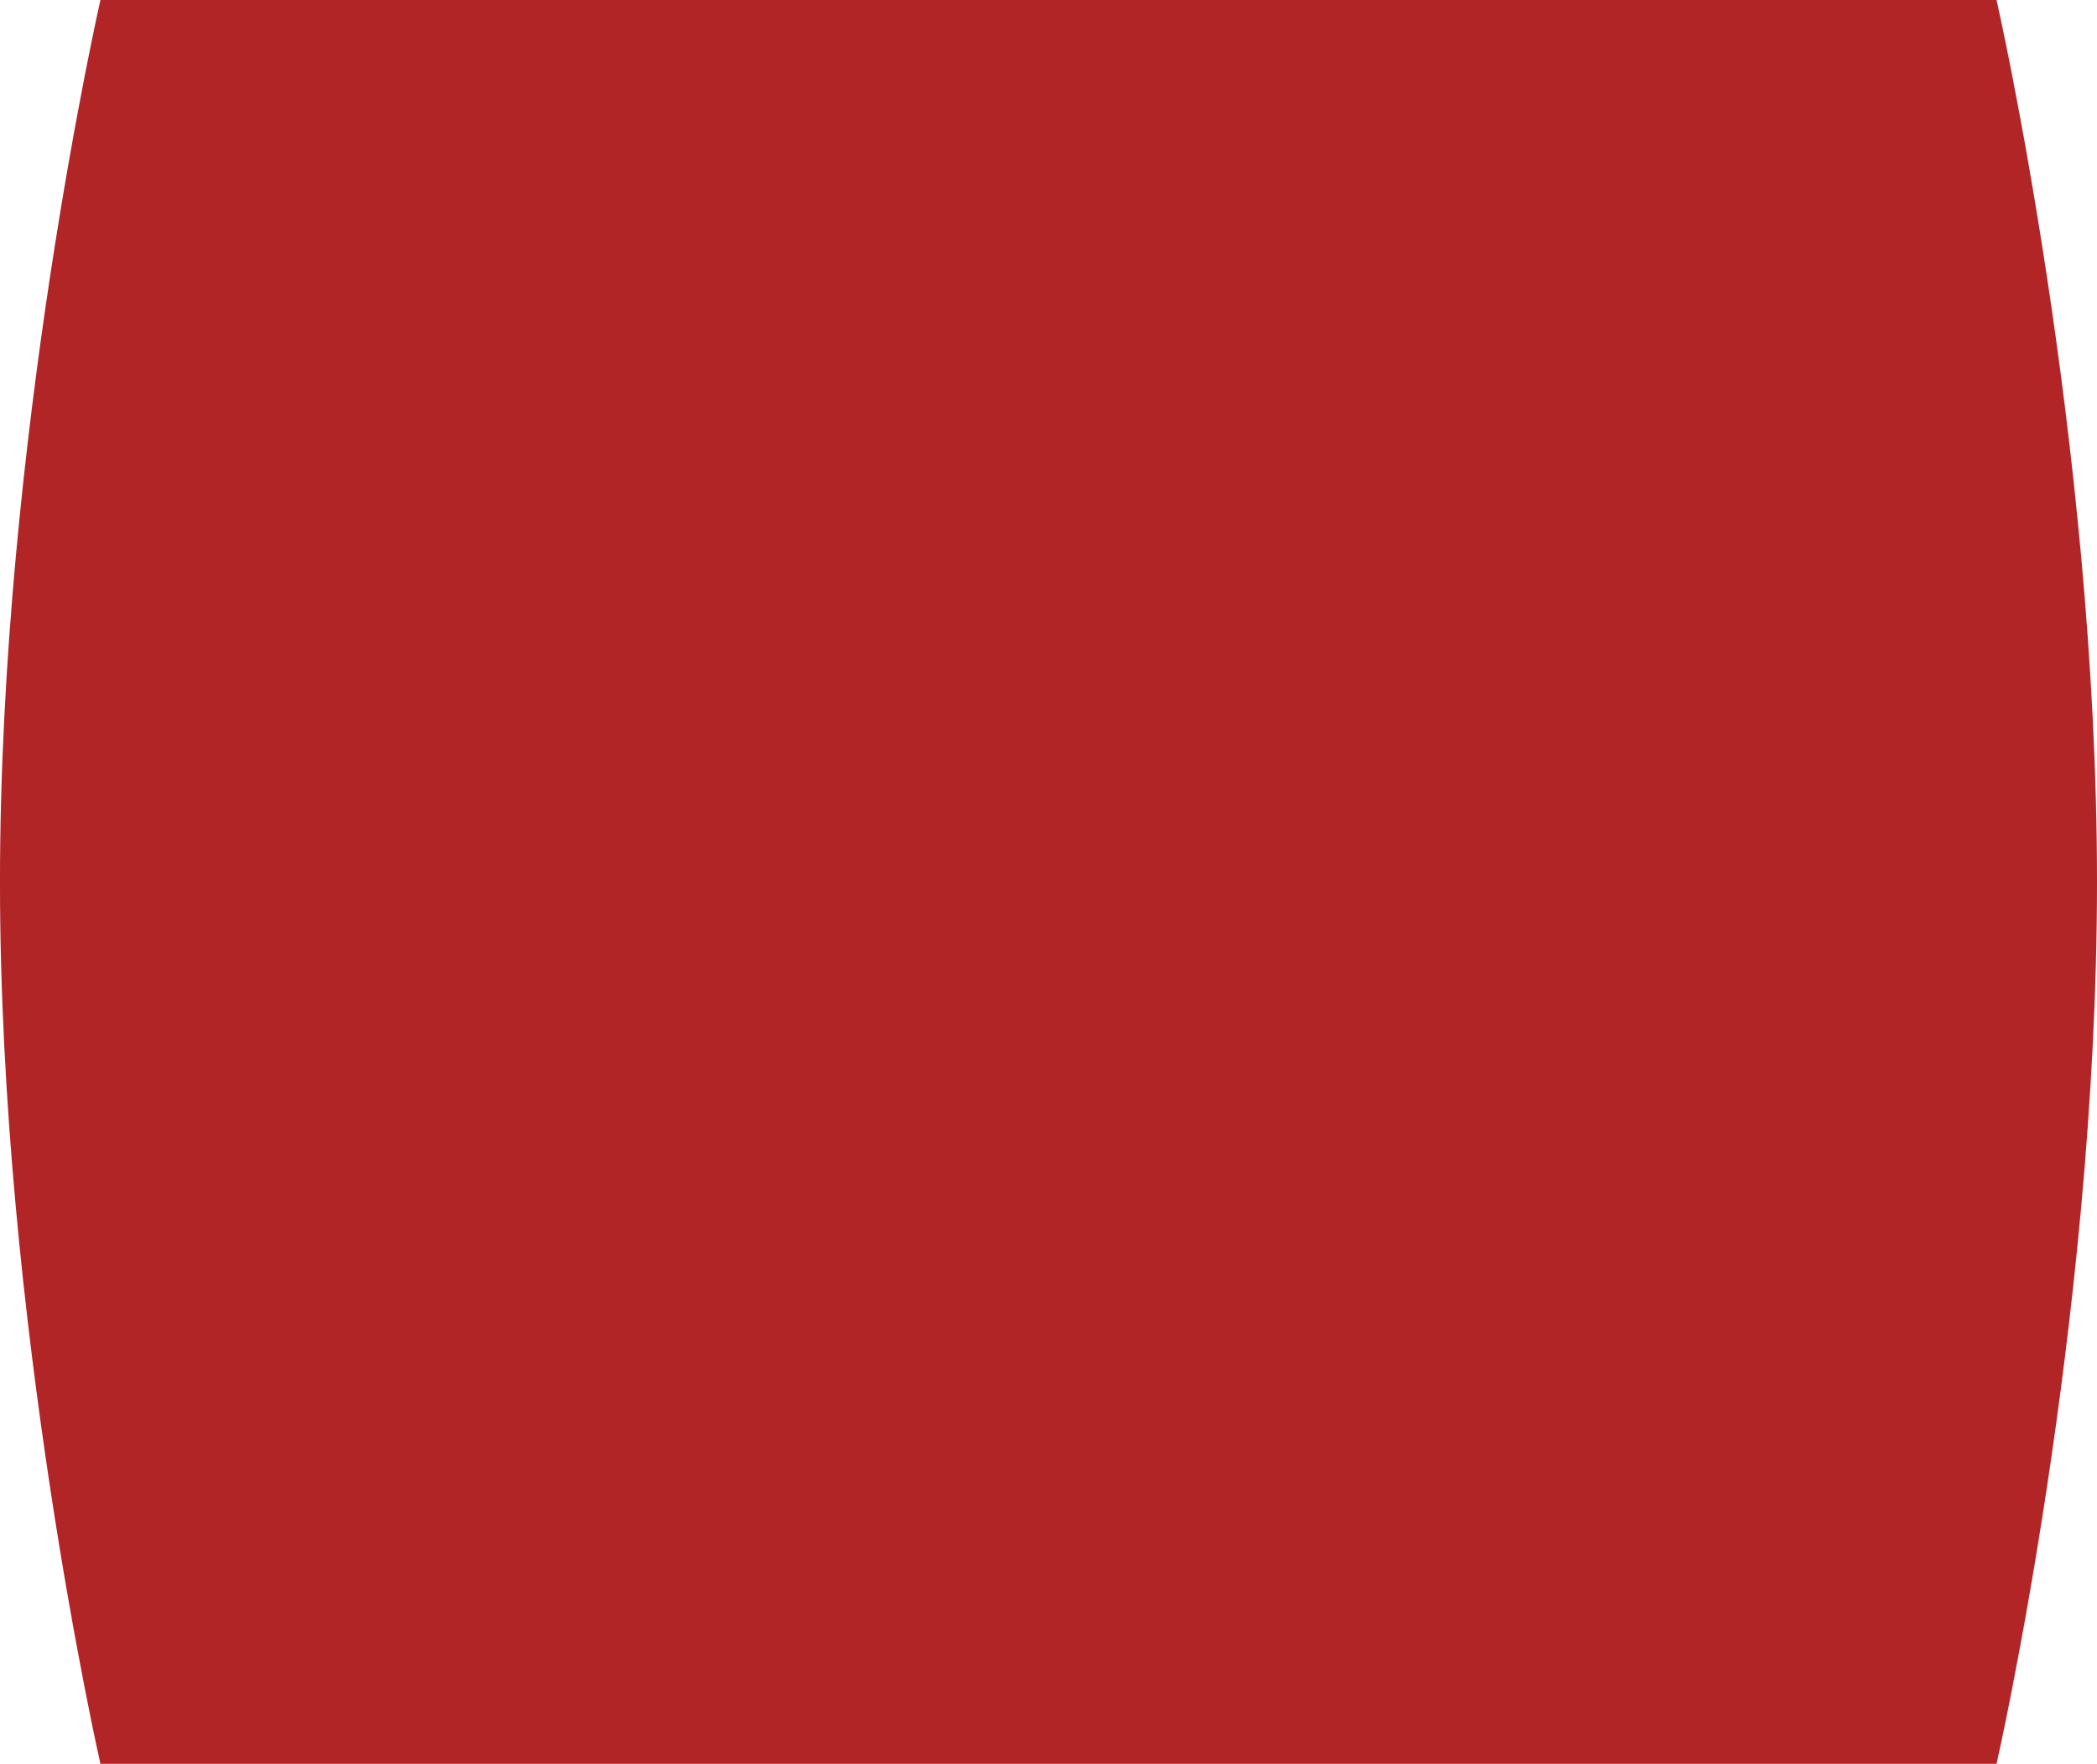
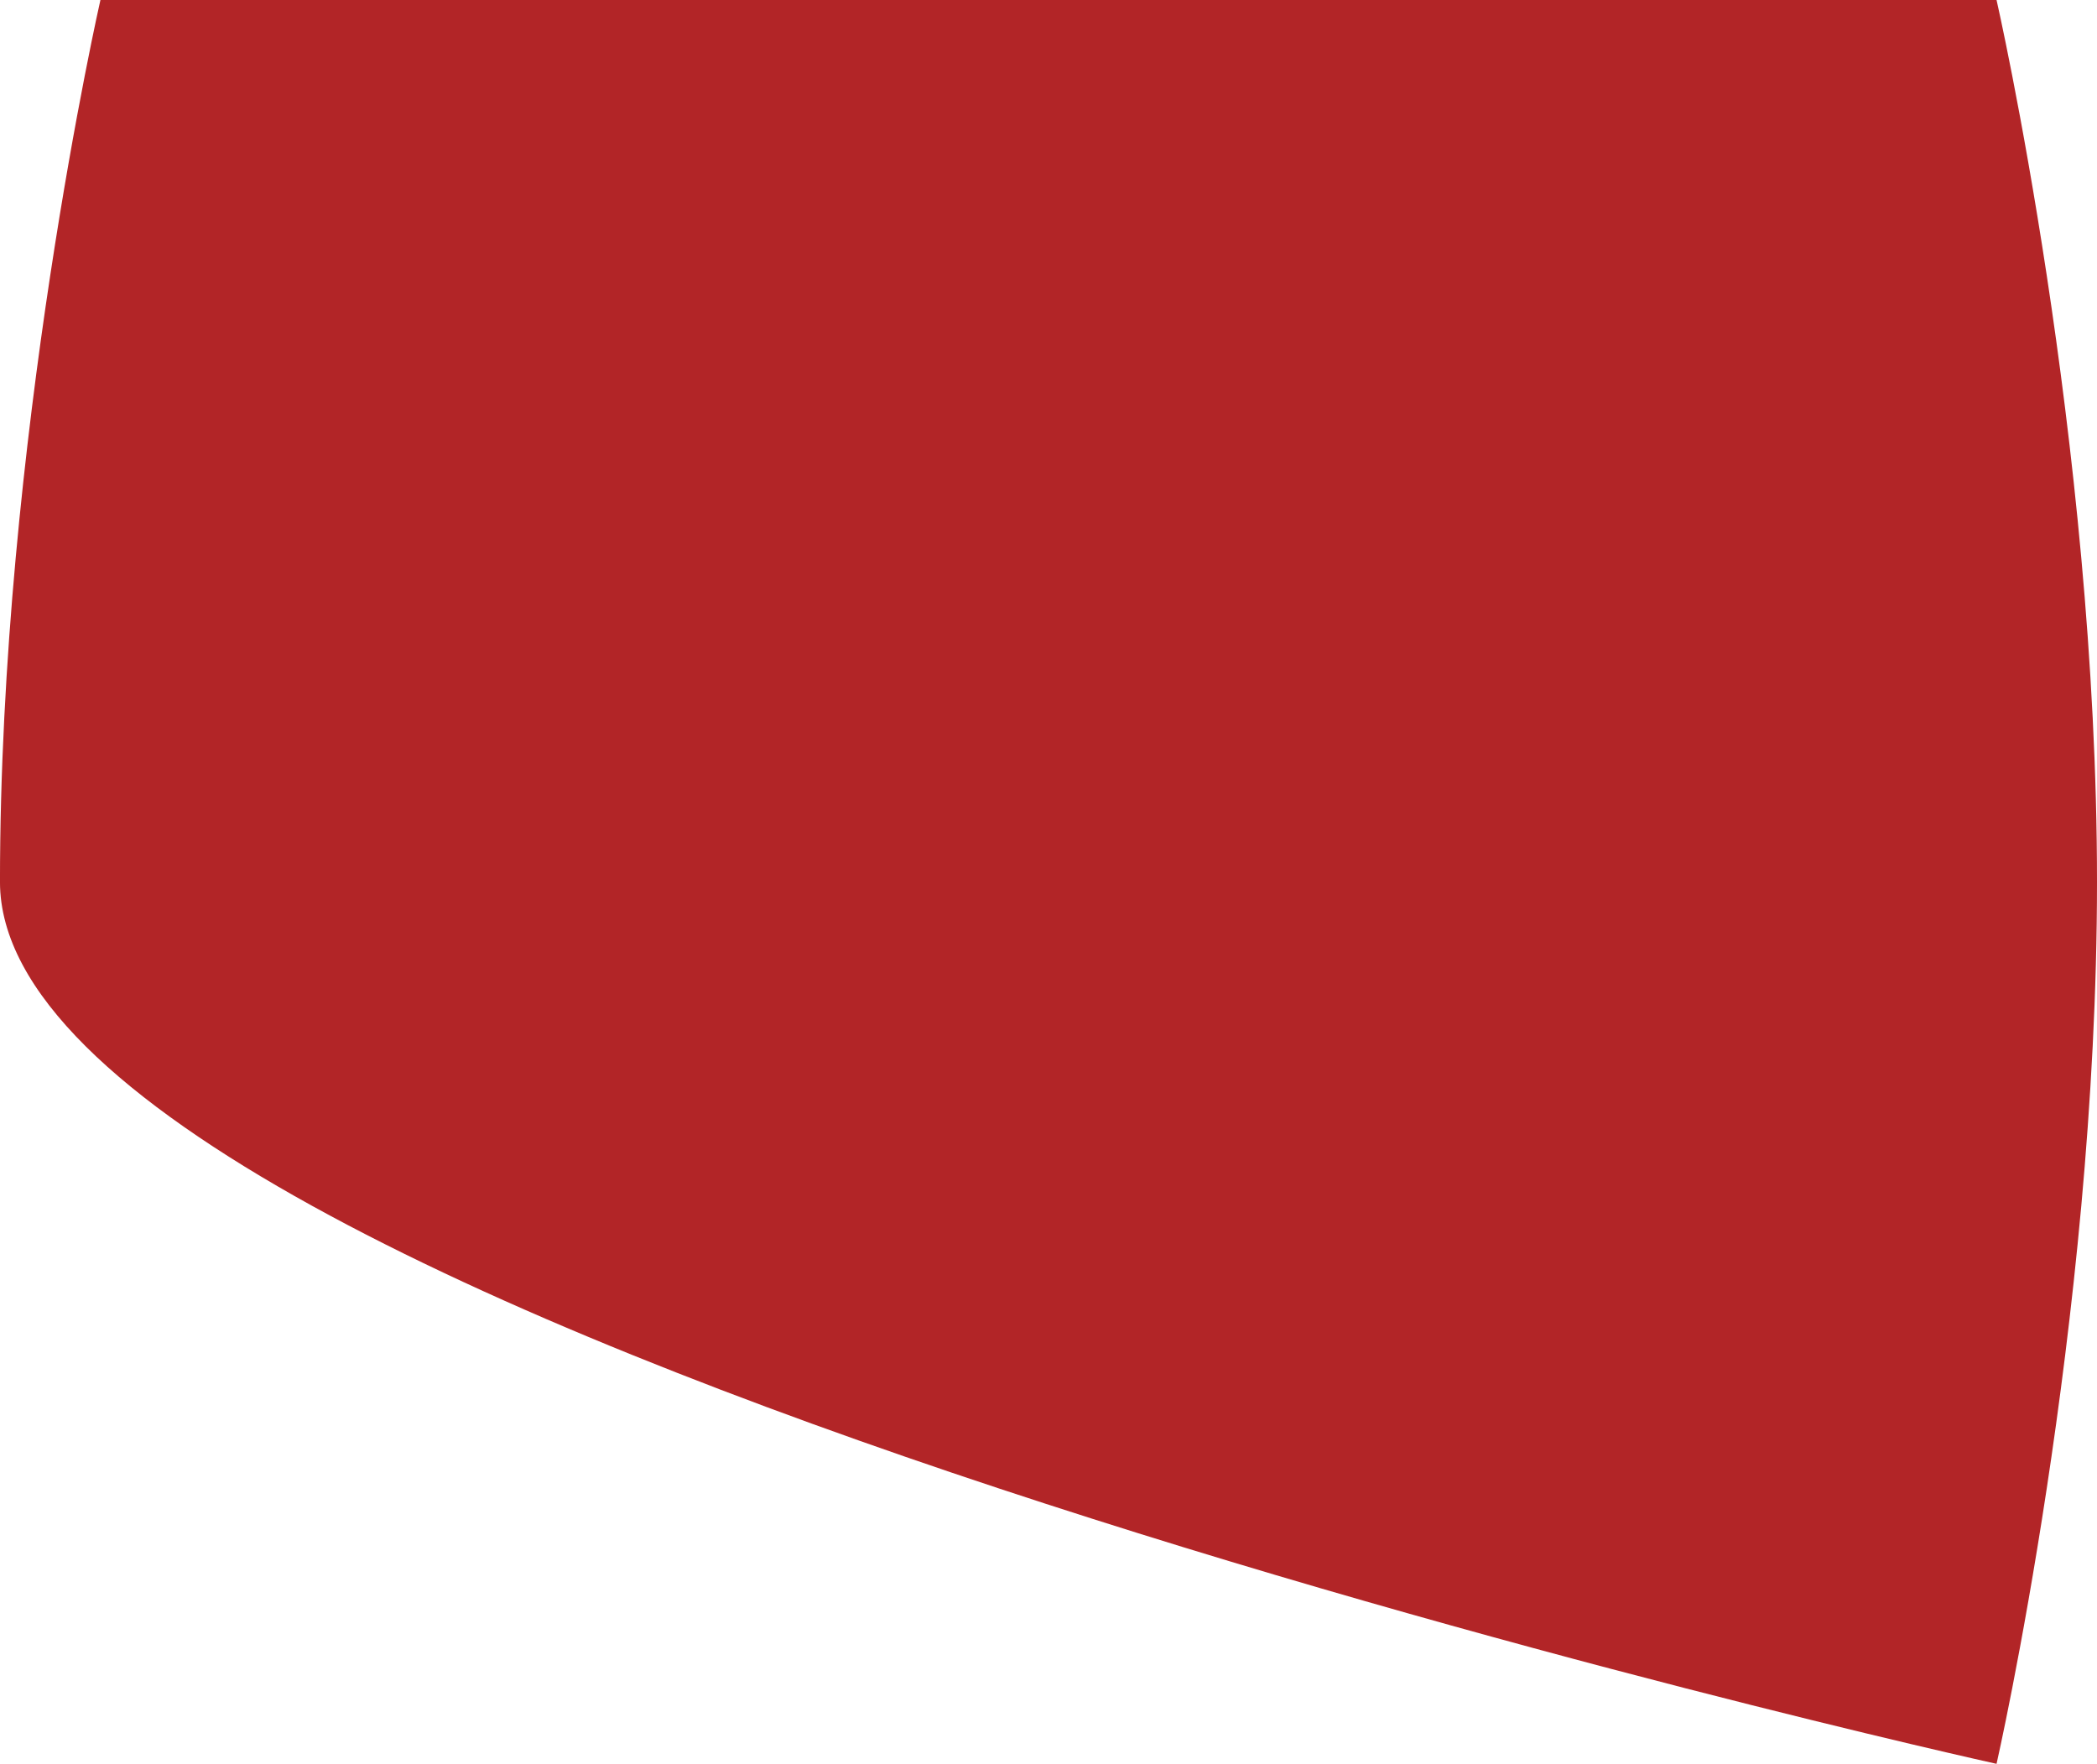
<svg xmlns="http://www.w3.org/2000/svg" preserveAspectRatio="none" viewBox="0 0 95.111 80">
  <g id="Group_18727" data-name="Group 18727" transform="translate(-1299.551 -46.464)">
-     <path id="Path_68733" data-name="Path 68733" d="M0,0H86s4.556,20,4.556,40S86,80,86,80H0S-4.556,60-4.556,40,0,0,0,0Z" transform="translate(1304.106 46.464)" fill="#b22527" />
+     <path id="Path_68733" data-name="Path 68733" d="M0,0H86s4.556,20,4.556,40S86,80,86,80S-4.556,60-4.556,40,0,0,0,0Z" transform="translate(1304.106 46.464)" fill="#b22527" />
  </g>
</svg>